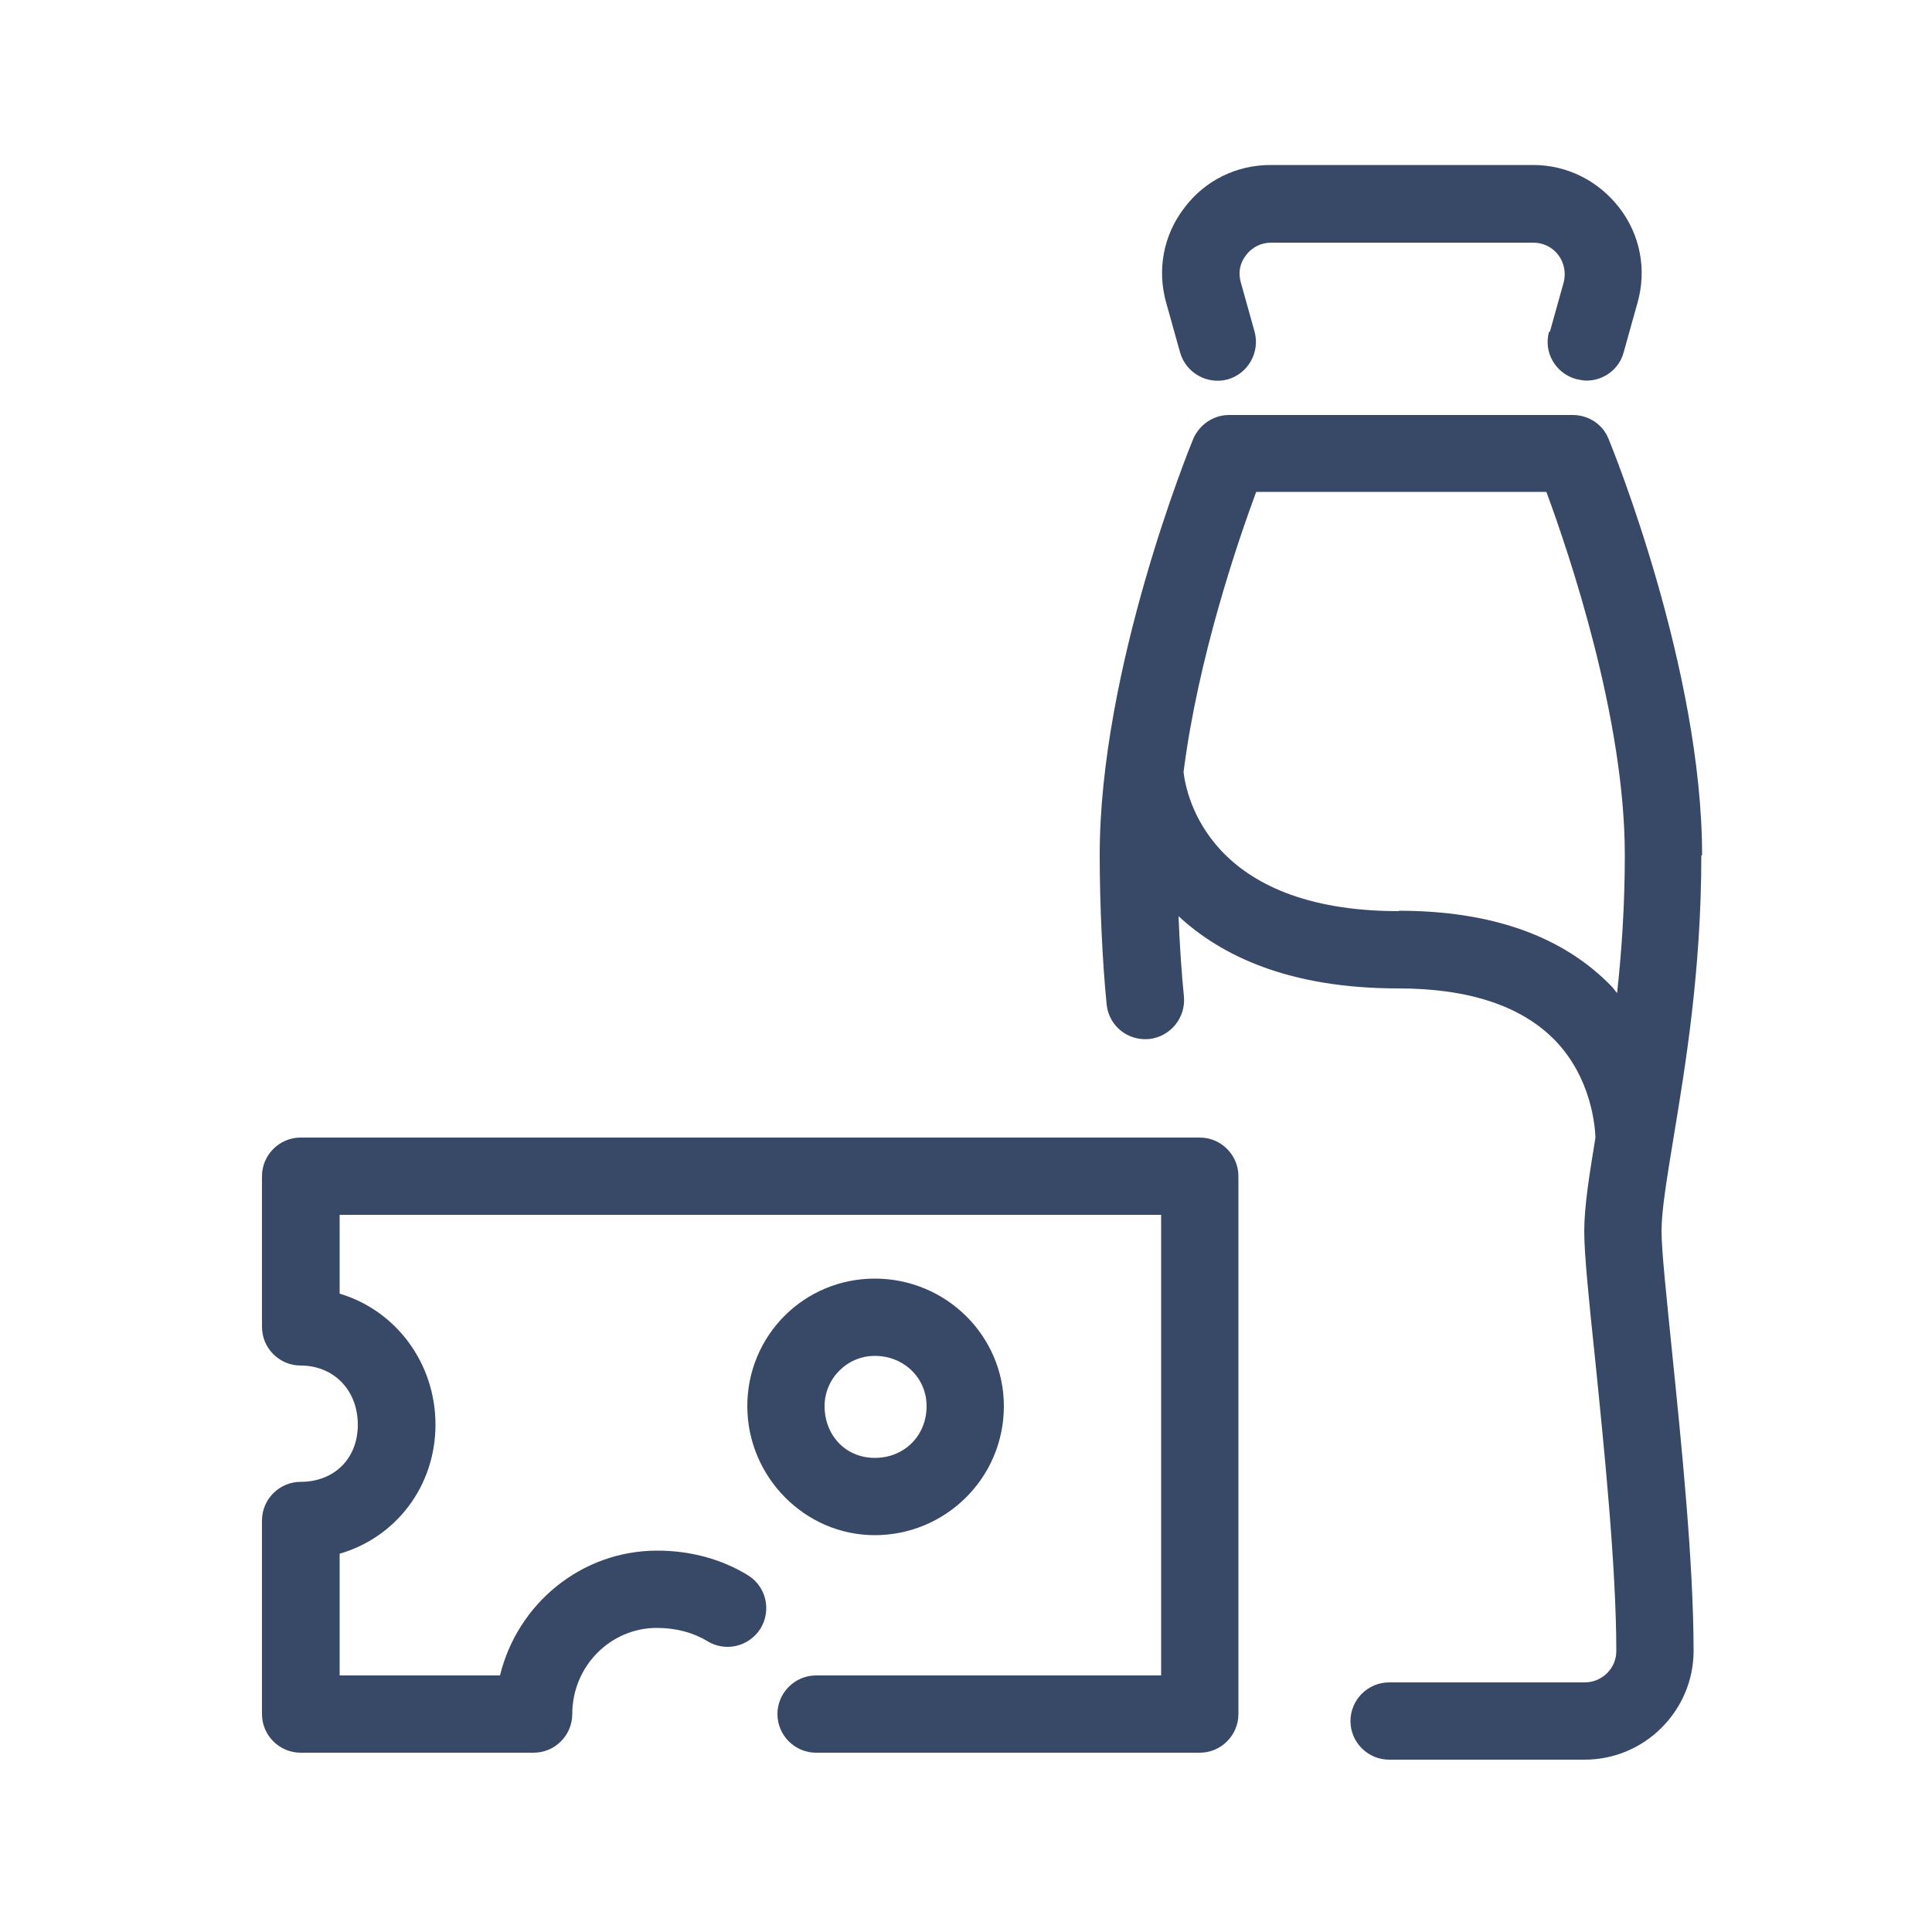
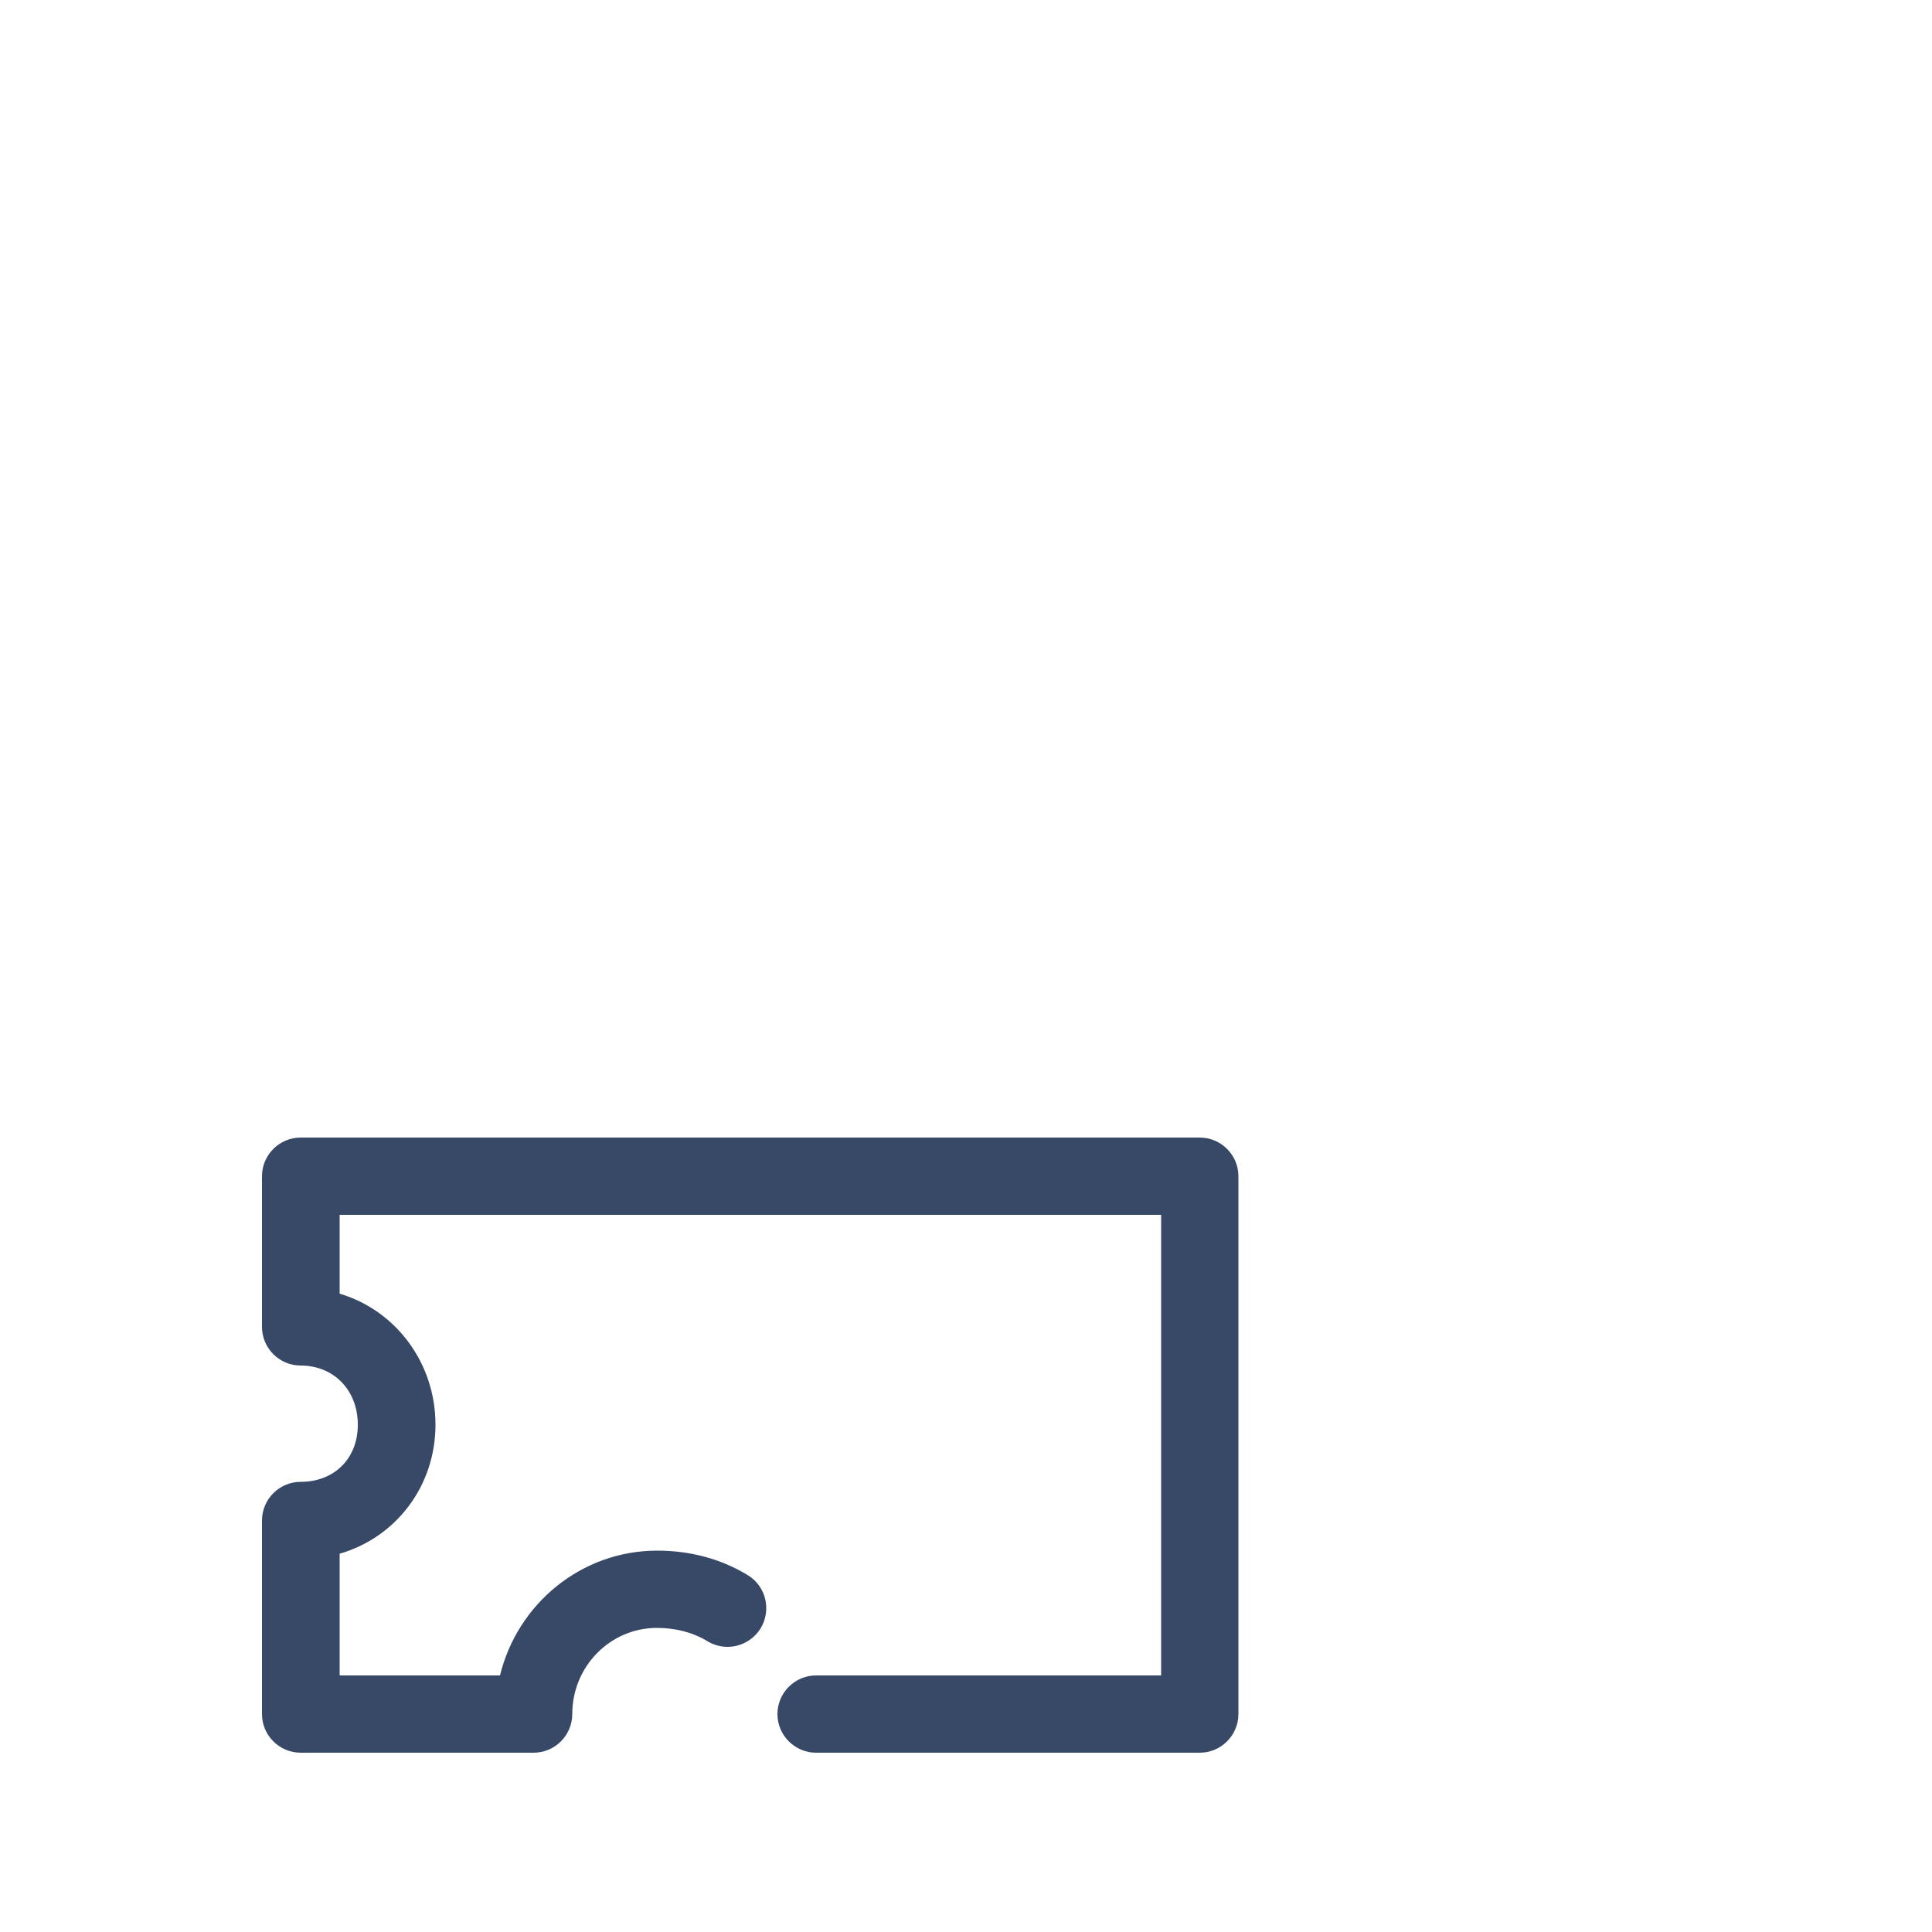
<svg xmlns="http://www.w3.org/2000/svg" id="Layer_1" viewBox="0 0 50 50">
  <defs>
    <style>.cls-1{fill:#384967;}</style>
  </defs>
-   <path class="cls-1" d="m44.05,22.13c0-4.82-2.32-10.53-2.42-10.77-.15-.38-.52-.62-.93-.62h-8.89c-.41,0-.77.25-.93.62-.1.24-2.42,5.95-2.42,10.77,0,1.25.07,2.77.18,3.87.06.55.54.94,1.1.89.55-.06.95-.55.9-1.1-.06-.59-.11-1.33-.14-2.08,1.11,1.03,2.87,1.87,5.68,1.87,1.83,0,3.19.45,4.06,1.34.95.98,1.04,2.24,1.05,2.52-.16.98-.29,1.78-.29,2.43,0,.59.12,1.78.28,3.29.23,2.27.55,5.39.55,7.57,0,.45-.37.81-.82.81h-5.06c-.55,0-1,.45-1,1s.45,1,1,1h5.06c1.55,0,2.81-1.26,2.82-2.8,0-2.29-.31-5.33-.56-7.78-.14-1.39-.27-2.6-.27-3.09,0-.55.14-1.38.31-2.42.3-1.82.72-4.31.72-7.31Zm-7.85,1.45c-4.92,0-5.5-3-5.57-3.6.38-2.98,1.41-5.98,1.88-7.25h7.51c.58,1.57,2.03,5.84,2.03,9.39,0,1.3-.08,2.49-.2,3.58-.05-.05-.08-.11-.13-.16-1.26-1.31-3.11-1.97-5.52-1.97Z" />
-   <path class="cls-1" d="m40.09,8.58c-.15.53.16,1.08.7,1.23.09.02.18.04.27.04.44,0,.84-.29.96-.73l.36-1.29c.24-.85.07-1.75-.47-2.45-.54-.7-1.35-1.11-2.23-1.11h-6.8c-.88,0-1.7.4-2.23,1.11-.54.7-.71,1.6-.47,2.45l.36,1.29c.15.53.7.84,1.23.7.53-.15.84-.7.7-1.23l-.36-1.29c-.07-.25-.02-.5.14-.7.15-.2.39-.32.64-.32h6.8c.25,0,.49.12.64.32.15.2.2.46.14.7l-.36,1.29Z" />
-   <path class="cls-1" d="m25.98,36.39c0-1.82-1.5-3.3-3.34-3.3s-3.3,1.48-3.3,3.3,1.48,3.34,3.3,3.34,3.34-1.47,3.34-3.34Zm-4.64,0c0-.71.58-1.3,1.3-1.3.75,0,1.34.57,1.34,1.3,0,.77-.58,1.34-1.34,1.34s-1.3-.59-1.3-1.34Z" />
  <path class="cls-1" d="m31.04,29.44H7.78c-.55,0-1,.45-1,1v3.9c0,.55.45,1,1,1,.86,0,1.48.64,1.48,1.53s-.62,1.48-1.48,1.48c-.55,0-1,.45-1,1v5.01c0,.55.45,1,1,1h6.03c.55,0,1-.45,1-1,0-1.23.98-2.23,2.19-2.23.49,0,.94.12,1.3.34.47.29,1.08.15,1.38-.32.29-.47.15-1.09-.32-1.38-.68-.42-1.49-.64-2.35-.64-1.97,0-3.62,1.38-4.07,3.23h-4.15v-3.15c1.45-.42,2.48-1.74,2.48-3.34s-1.03-2.96-2.48-3.39v-2.04h21.26v11.92h-8.93c-.55,0-1,.45-1,1s.45,1,1,1h9.93c.55,0,1-.45,1-1v-13.92c0-.55-.45-1-1-1Z" />
</svg>